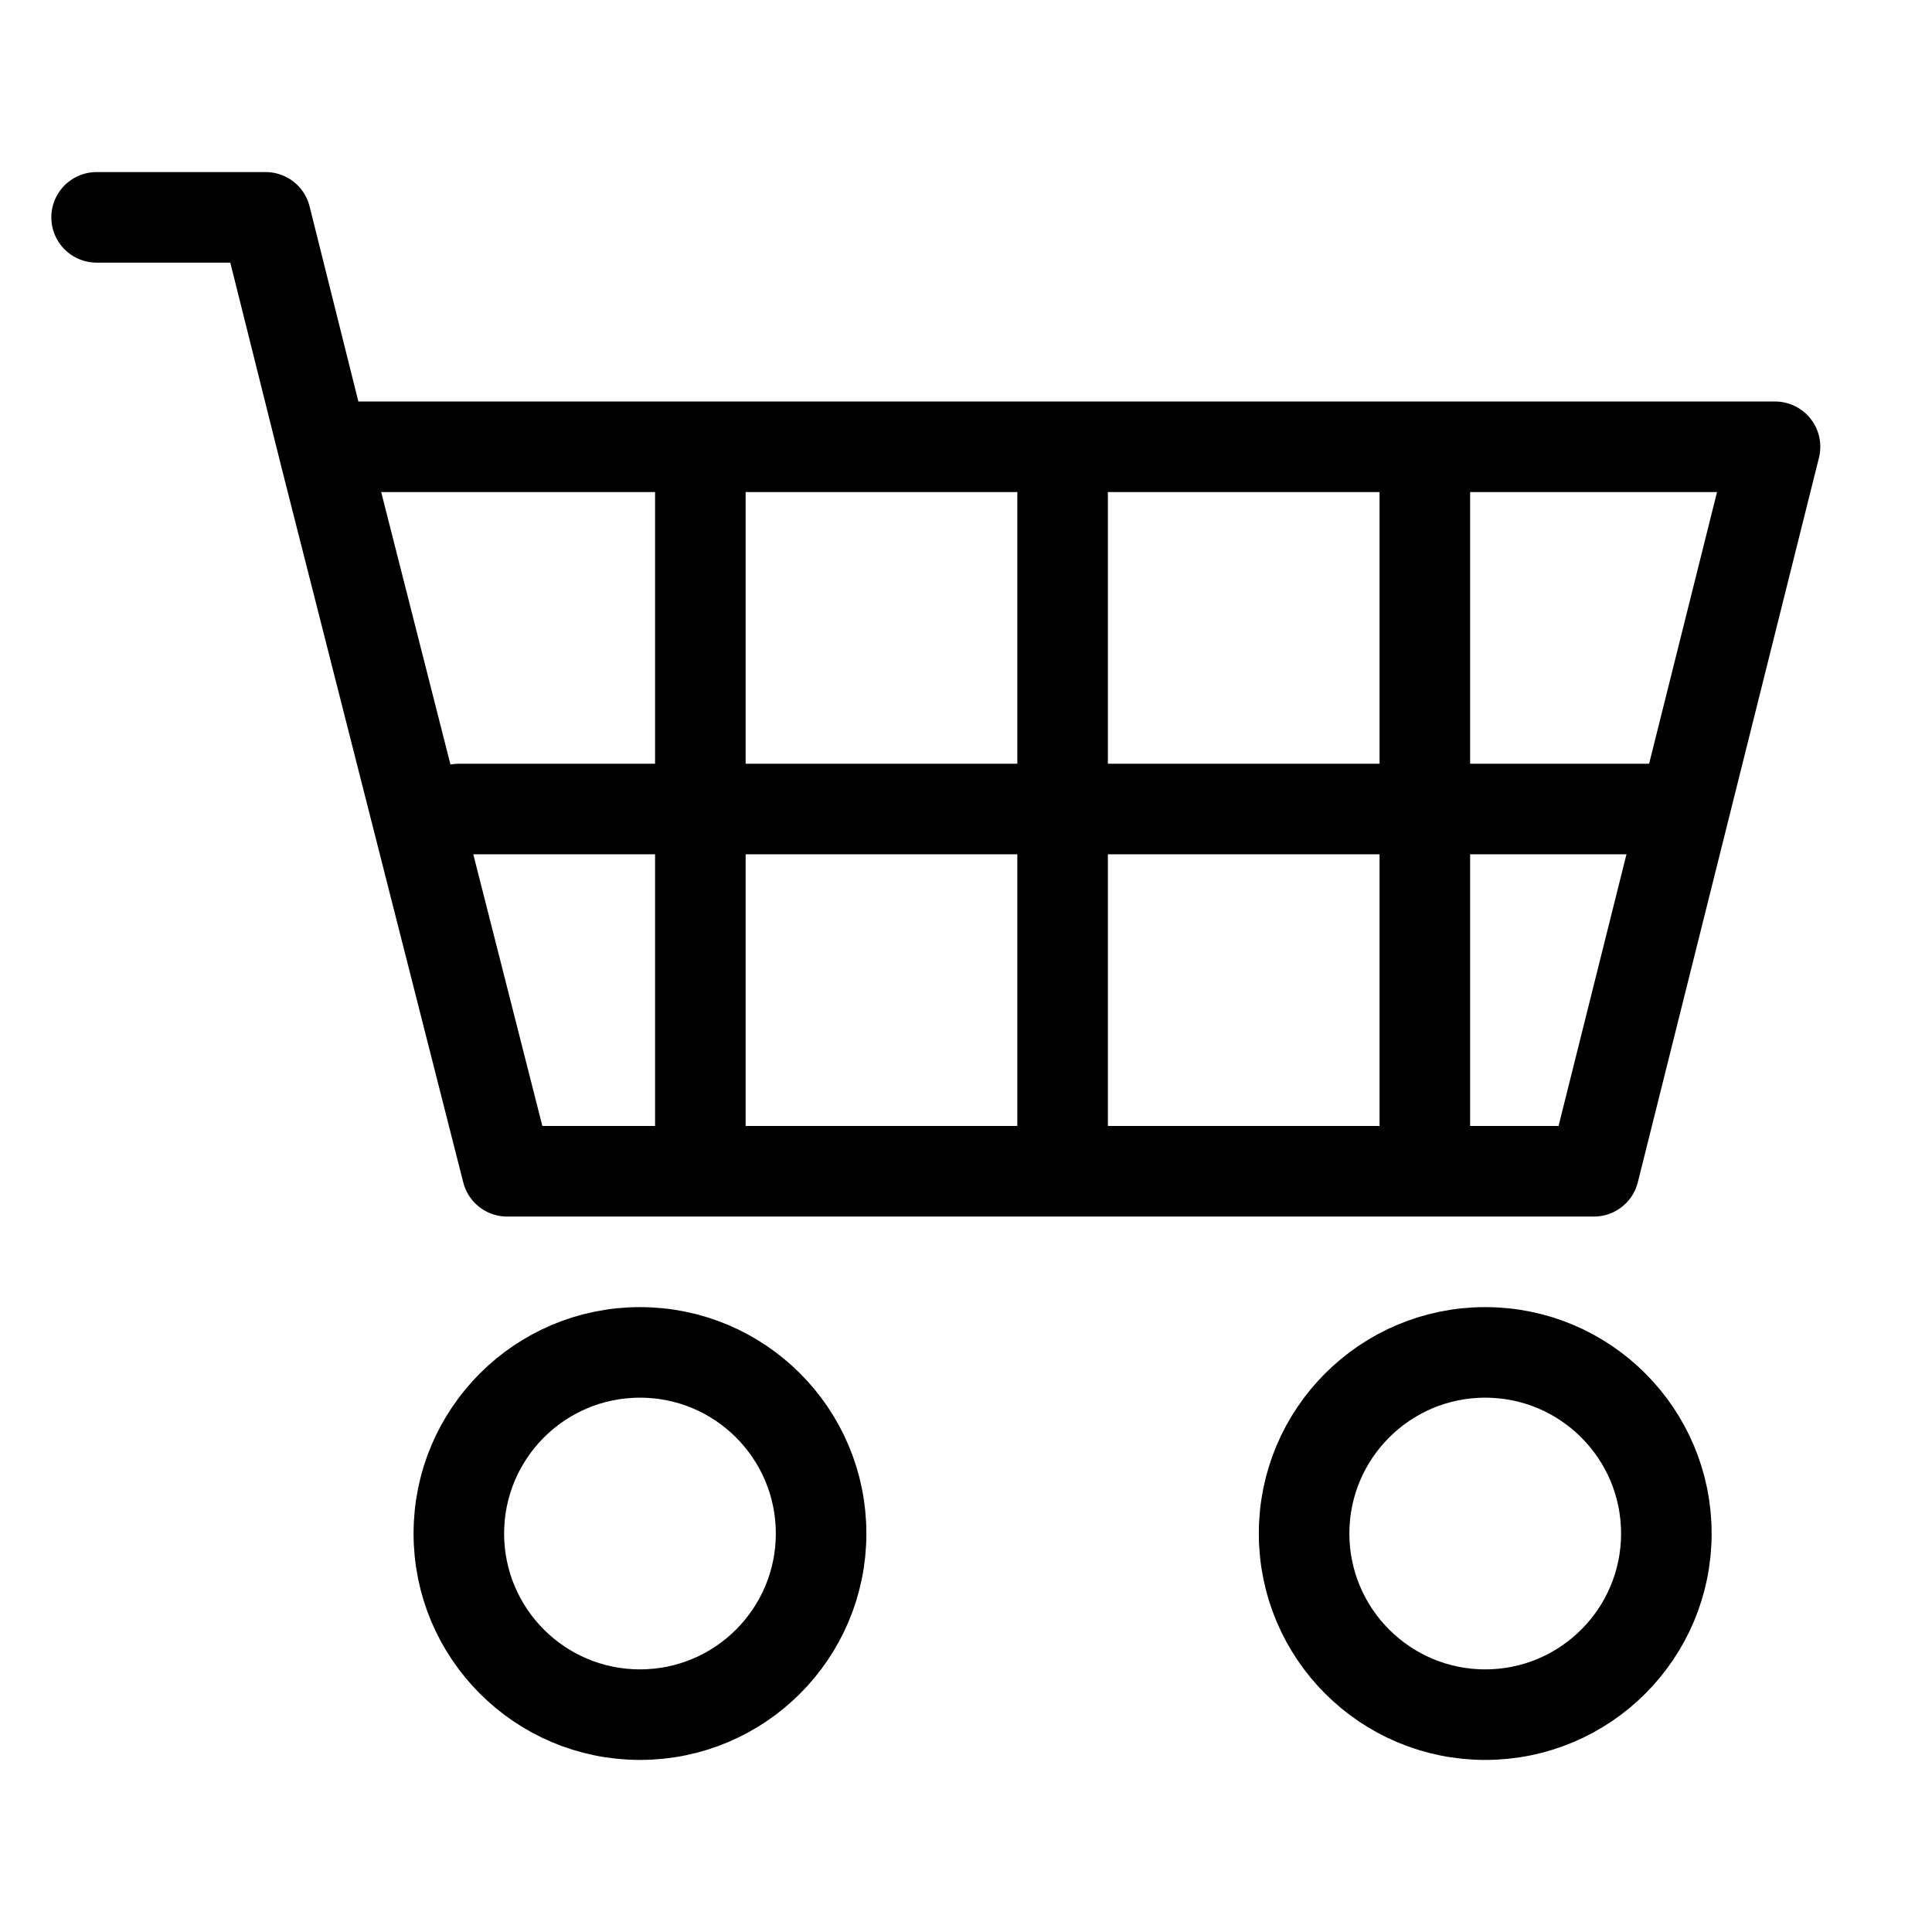
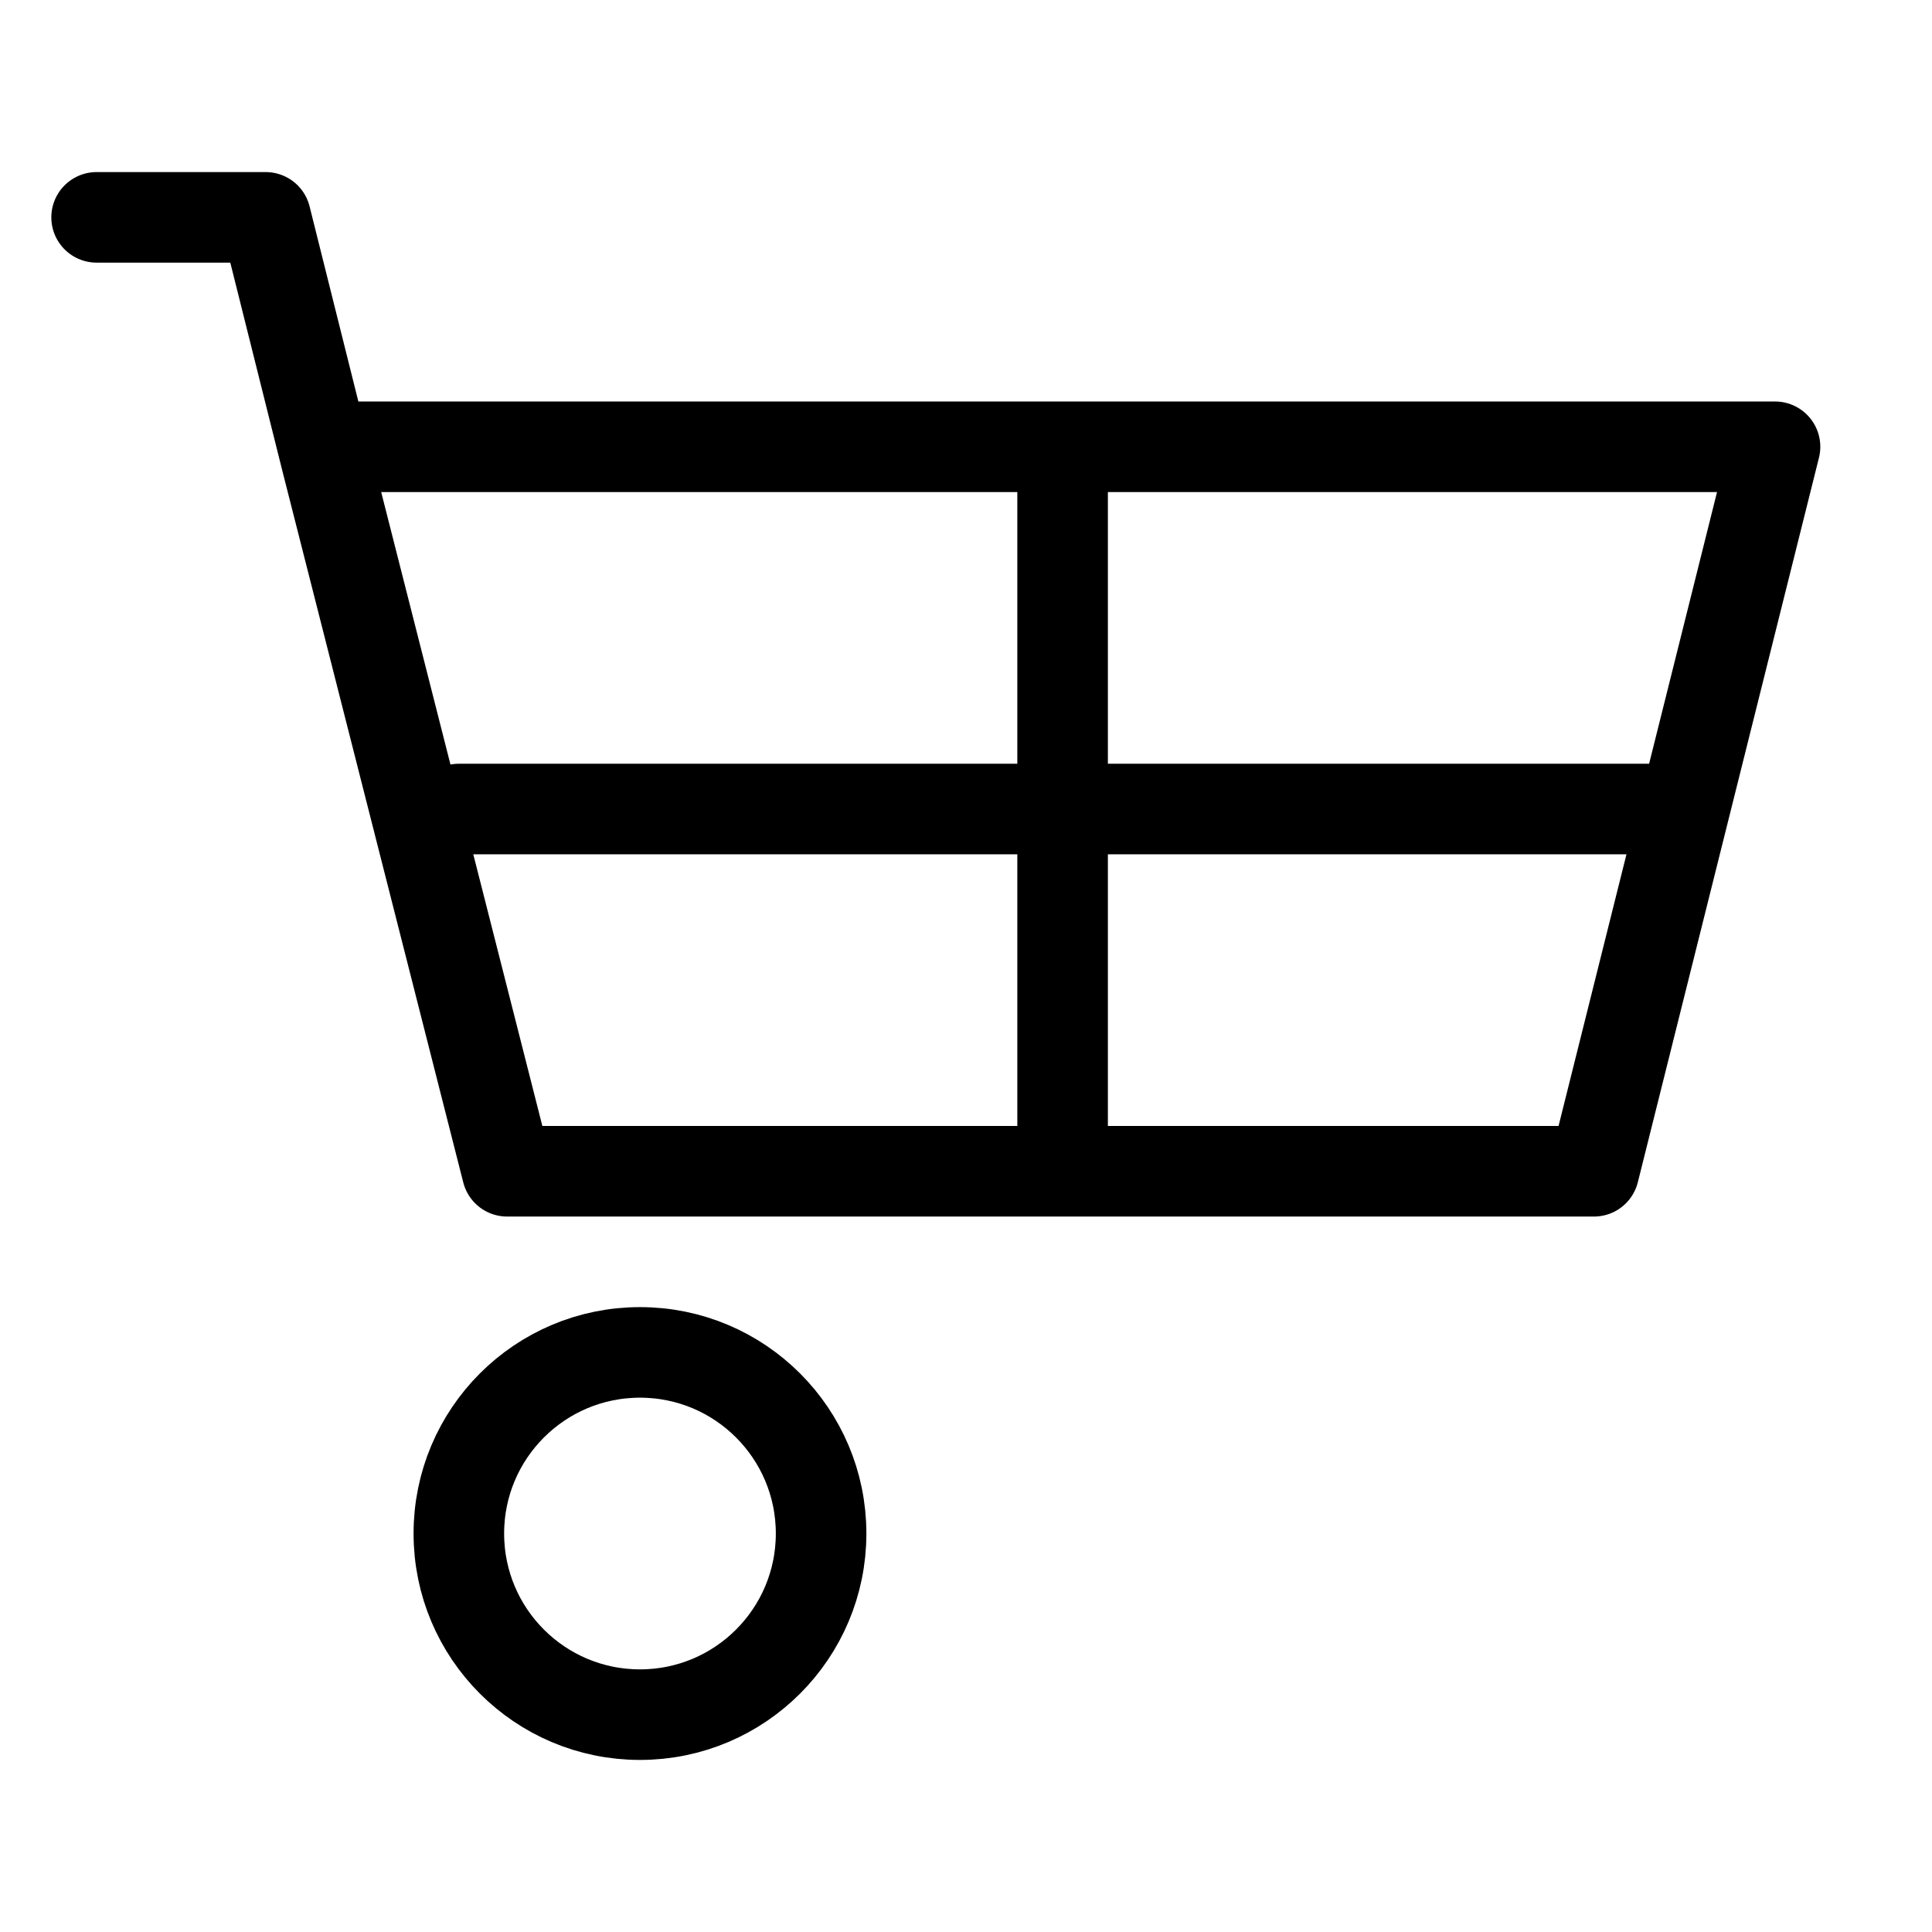
<svg xmlns="http://www.w3.org/2000/svg" version="1.1" id="レイヤー_1" x="0px" y="0px" viewBox="0 0 16 16" style="enable-background:new 0 0 16 16;" xml:space="preserve">
  <style type="text/css">
	.st0{fill:none;stroke:#000000;stroke-width:0.75;stroke-linecap:round;stroke-linejoin:round;stroke-miterlimit:10;}
</style>
  <path class="st0" d="M0.8,1.8h1.4l0.5,2l1.5,5.9c8.8,0,9,0,9,0l1.5-6l-11.9,0" />
-   <line class="st0" x1="5.8" y1="4" x2="5.8" y2="9.4" />
  <line class="st0" x1="8.8" y1="4" x2="8.8" y2="9.4" />
-   <line class="st0" x1="11.8" y1="4" x2="11.8" y2="9.4" />
  <line class="st0" x1="13.7" y1="6.7" x2="3.8" y2="6.7" />
  <circle class="st0" cx="5.3" cy="12.7" r="1.5" />
-   <circle class="st0" cx="12.3" cy="12.7" r="1.5" />
</svg>